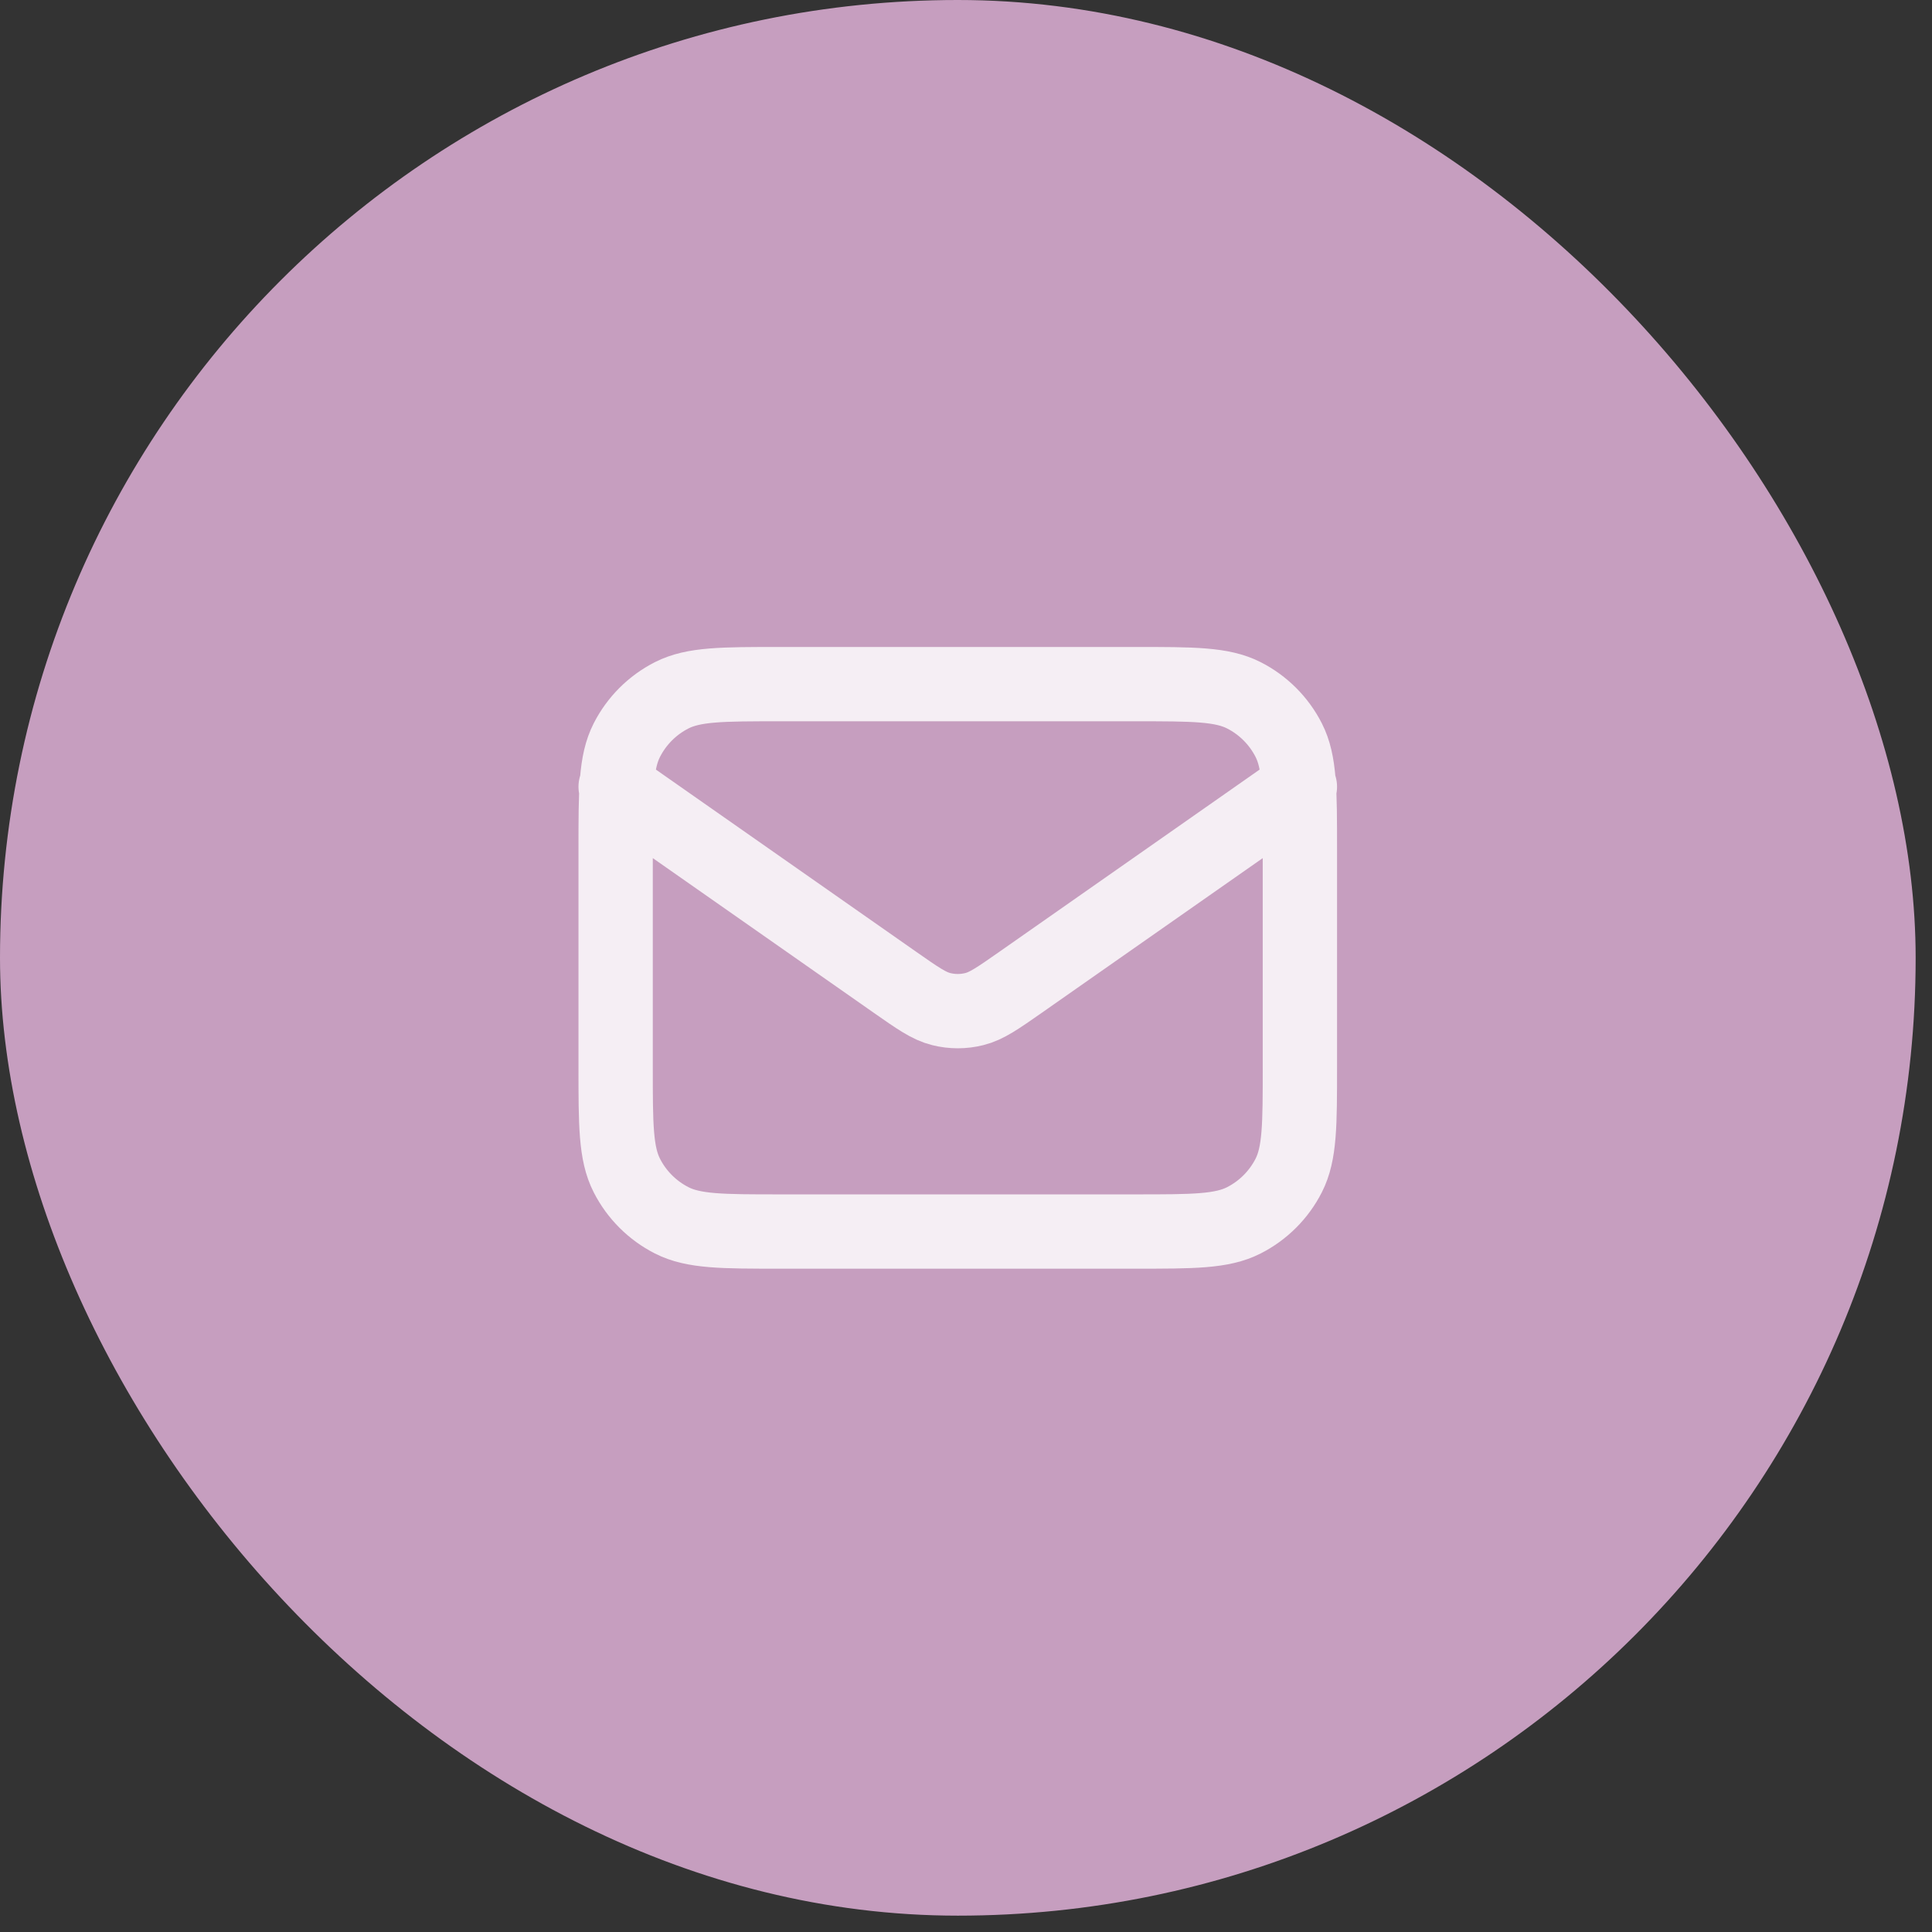
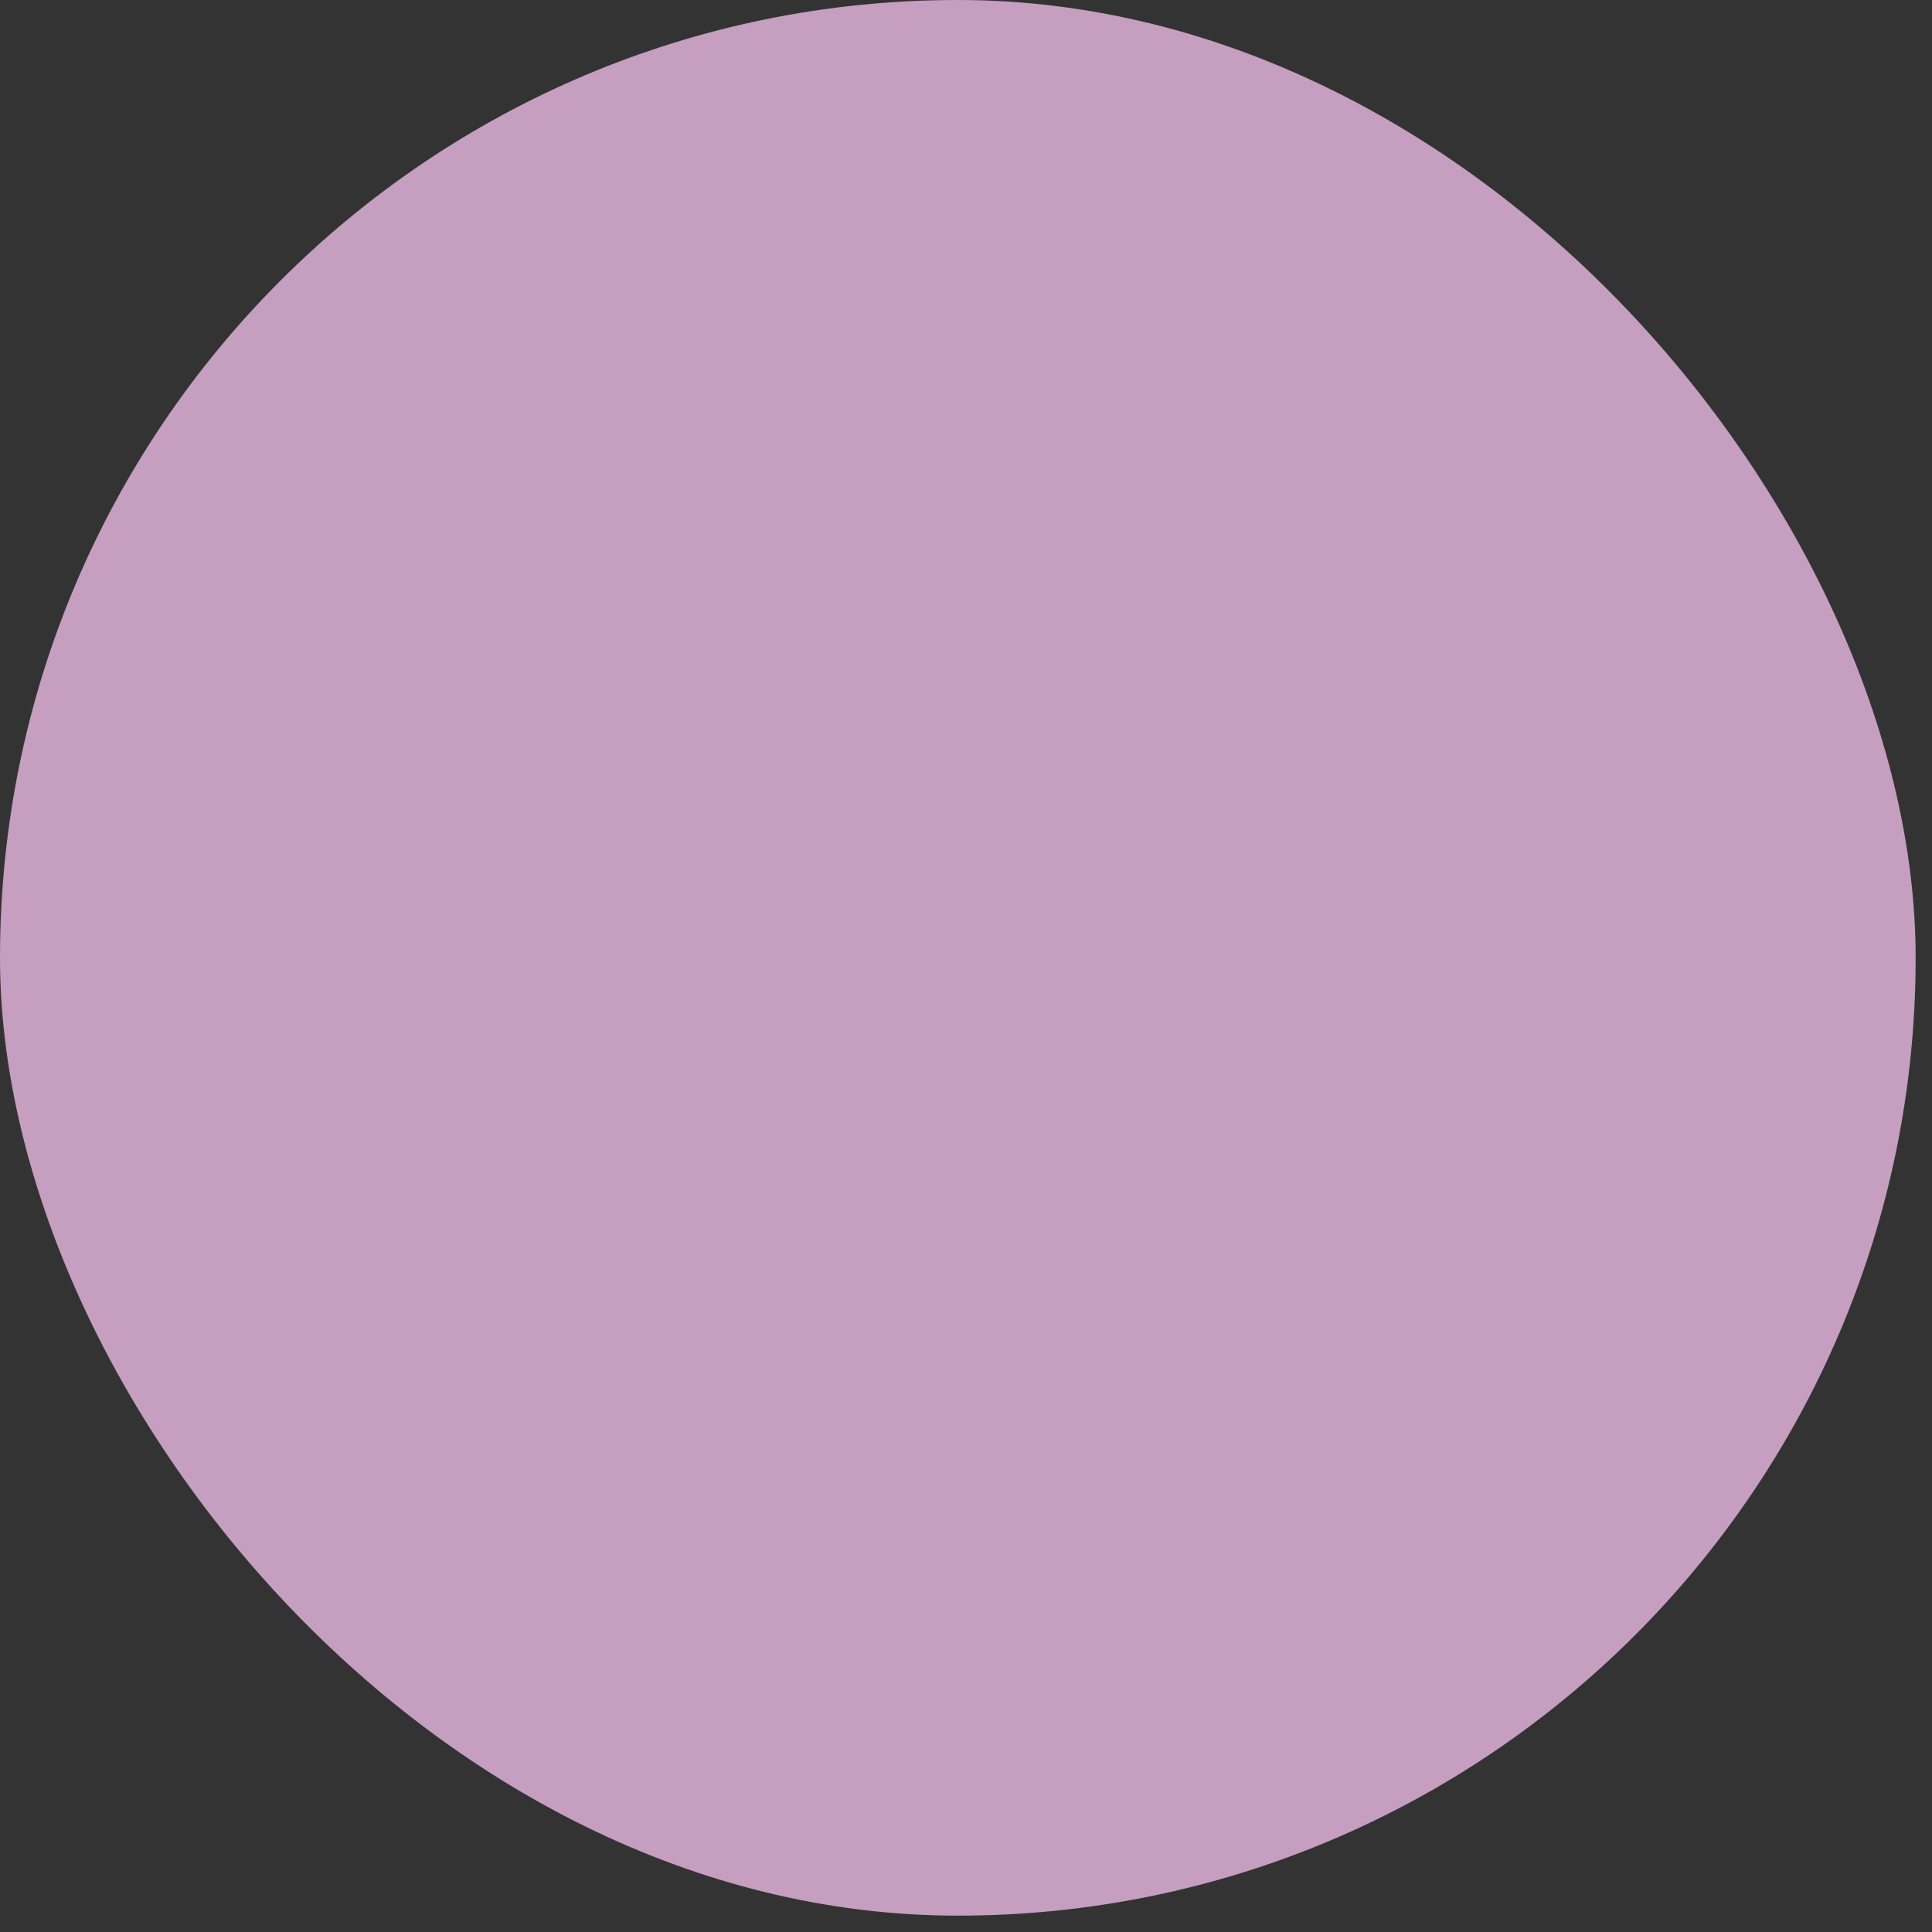
<svg xmlns="http://www.w3.org/2000/svg" width="78" height="78" viewBox="0 0 78 78" fill="none">
  <rect x="0" y="0" width="78" height="78" fill="#333333" stroke="none" />
  <rect width="77.34" height="77.34" rx="38.67" fill="#C69EBF" />
-   <path d="M24.855 31.763L36.133 39.658C37.047 40.297 37.503 40.617 38 40.74C38.438 40.85 38.897 40.85 39.336 40.74C39.833 40.617 40.289 40.297 41.203 39.658L52.48 31.763M31.485 49.72H45.85C48.171 49.72 49.331 49.72 50.218 49.268C50.998 48.871 51.632 48.237 52.029 47.457C52.48 46.571 52.48 45.41 52.48 43.09V34.25C52.48 31.929 52.48 30.769 52.029 29.882C51.632 29.102 50.998 28.468 50.218 28.071C49.331 27.62 48.171 27.62 45.85 27.62H31.485C29.165 27.62 28.004 27.62 27.118 28.071C26.338 28.468 25.704 29.102 25.307 29.882C24.855 30.769 24.855 31.929 24.855 34.25V43.09C24.855 45.41 24.855 46.571 25.307 47.457C25.704 48.237 26.338 48.871 27.118 49.268C28.004 49.72 29.165 49.72 31.485 49.72Z" stroke="#F5EEF4" stroke-width="3" stroke-linecap="round" stroke-linejoin="round" />
</svg>